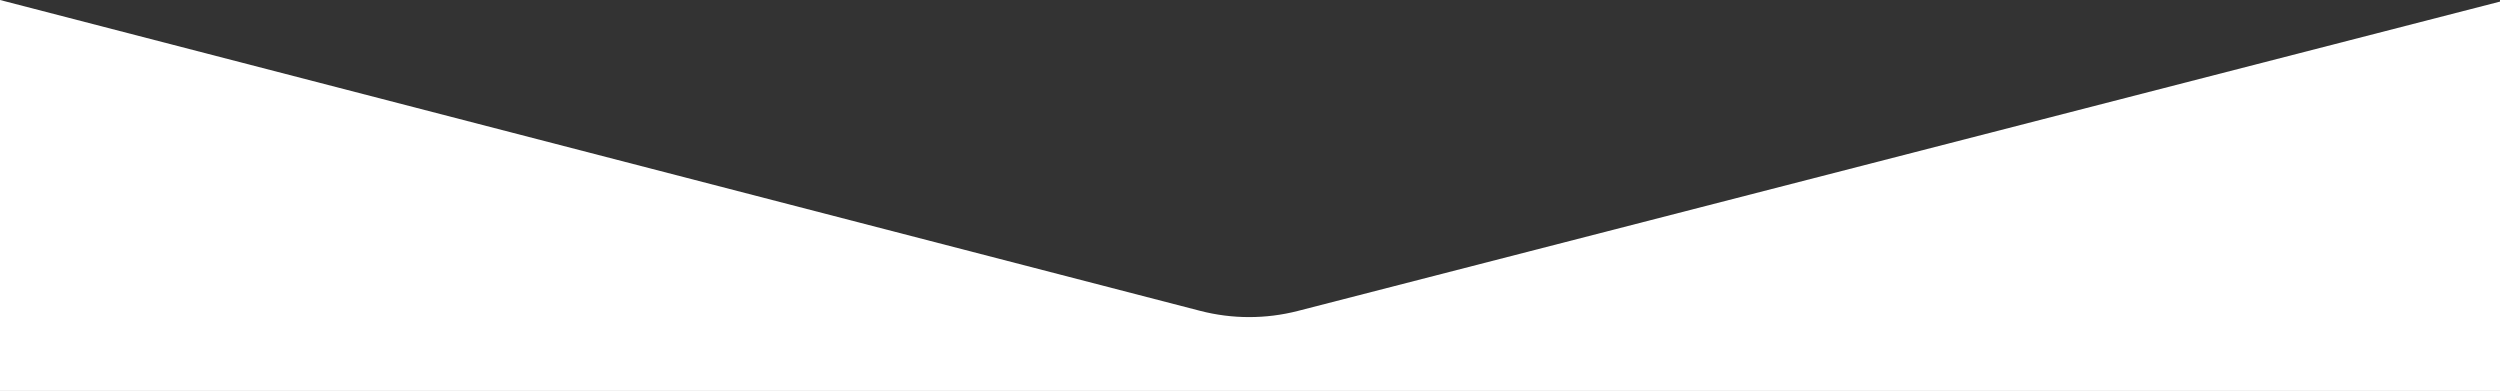
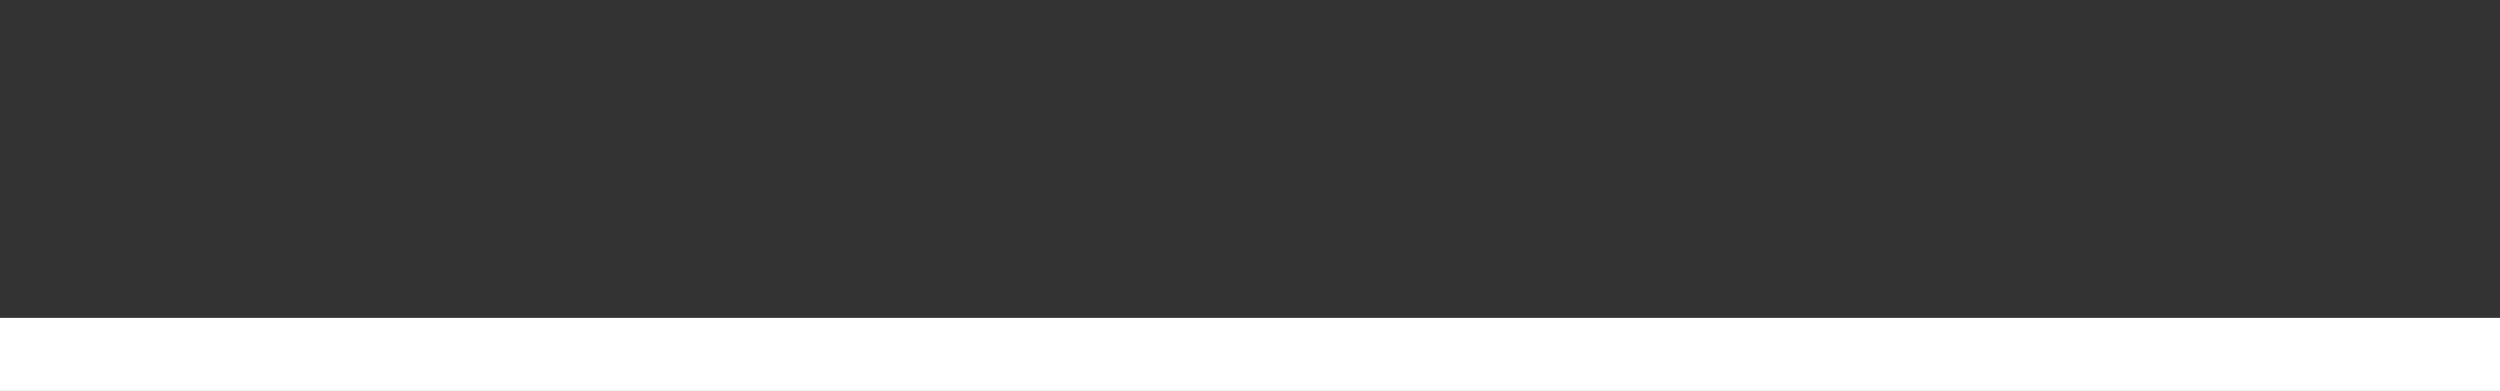
<svg xmlns="http://www.w3.org/2000/svg" id="Layer_1" viewBox="0 0 1279 200">
  <rect x="0" y="0" width="1279" height="200" fill="#333333" stroke="none" />
  <defs>
    <style>.cls-1{fill:#fff;}</style>
  </defs>
-   <path class="cls-1" d="M664,159.07c-16.4,4.22-33.6,4.21-49.99-.04L0,0v163h1279V.82l-615,158.25Z" />
  <rect class="cls-1" y="162.61" width="1279" height="37.39" />
</svg>